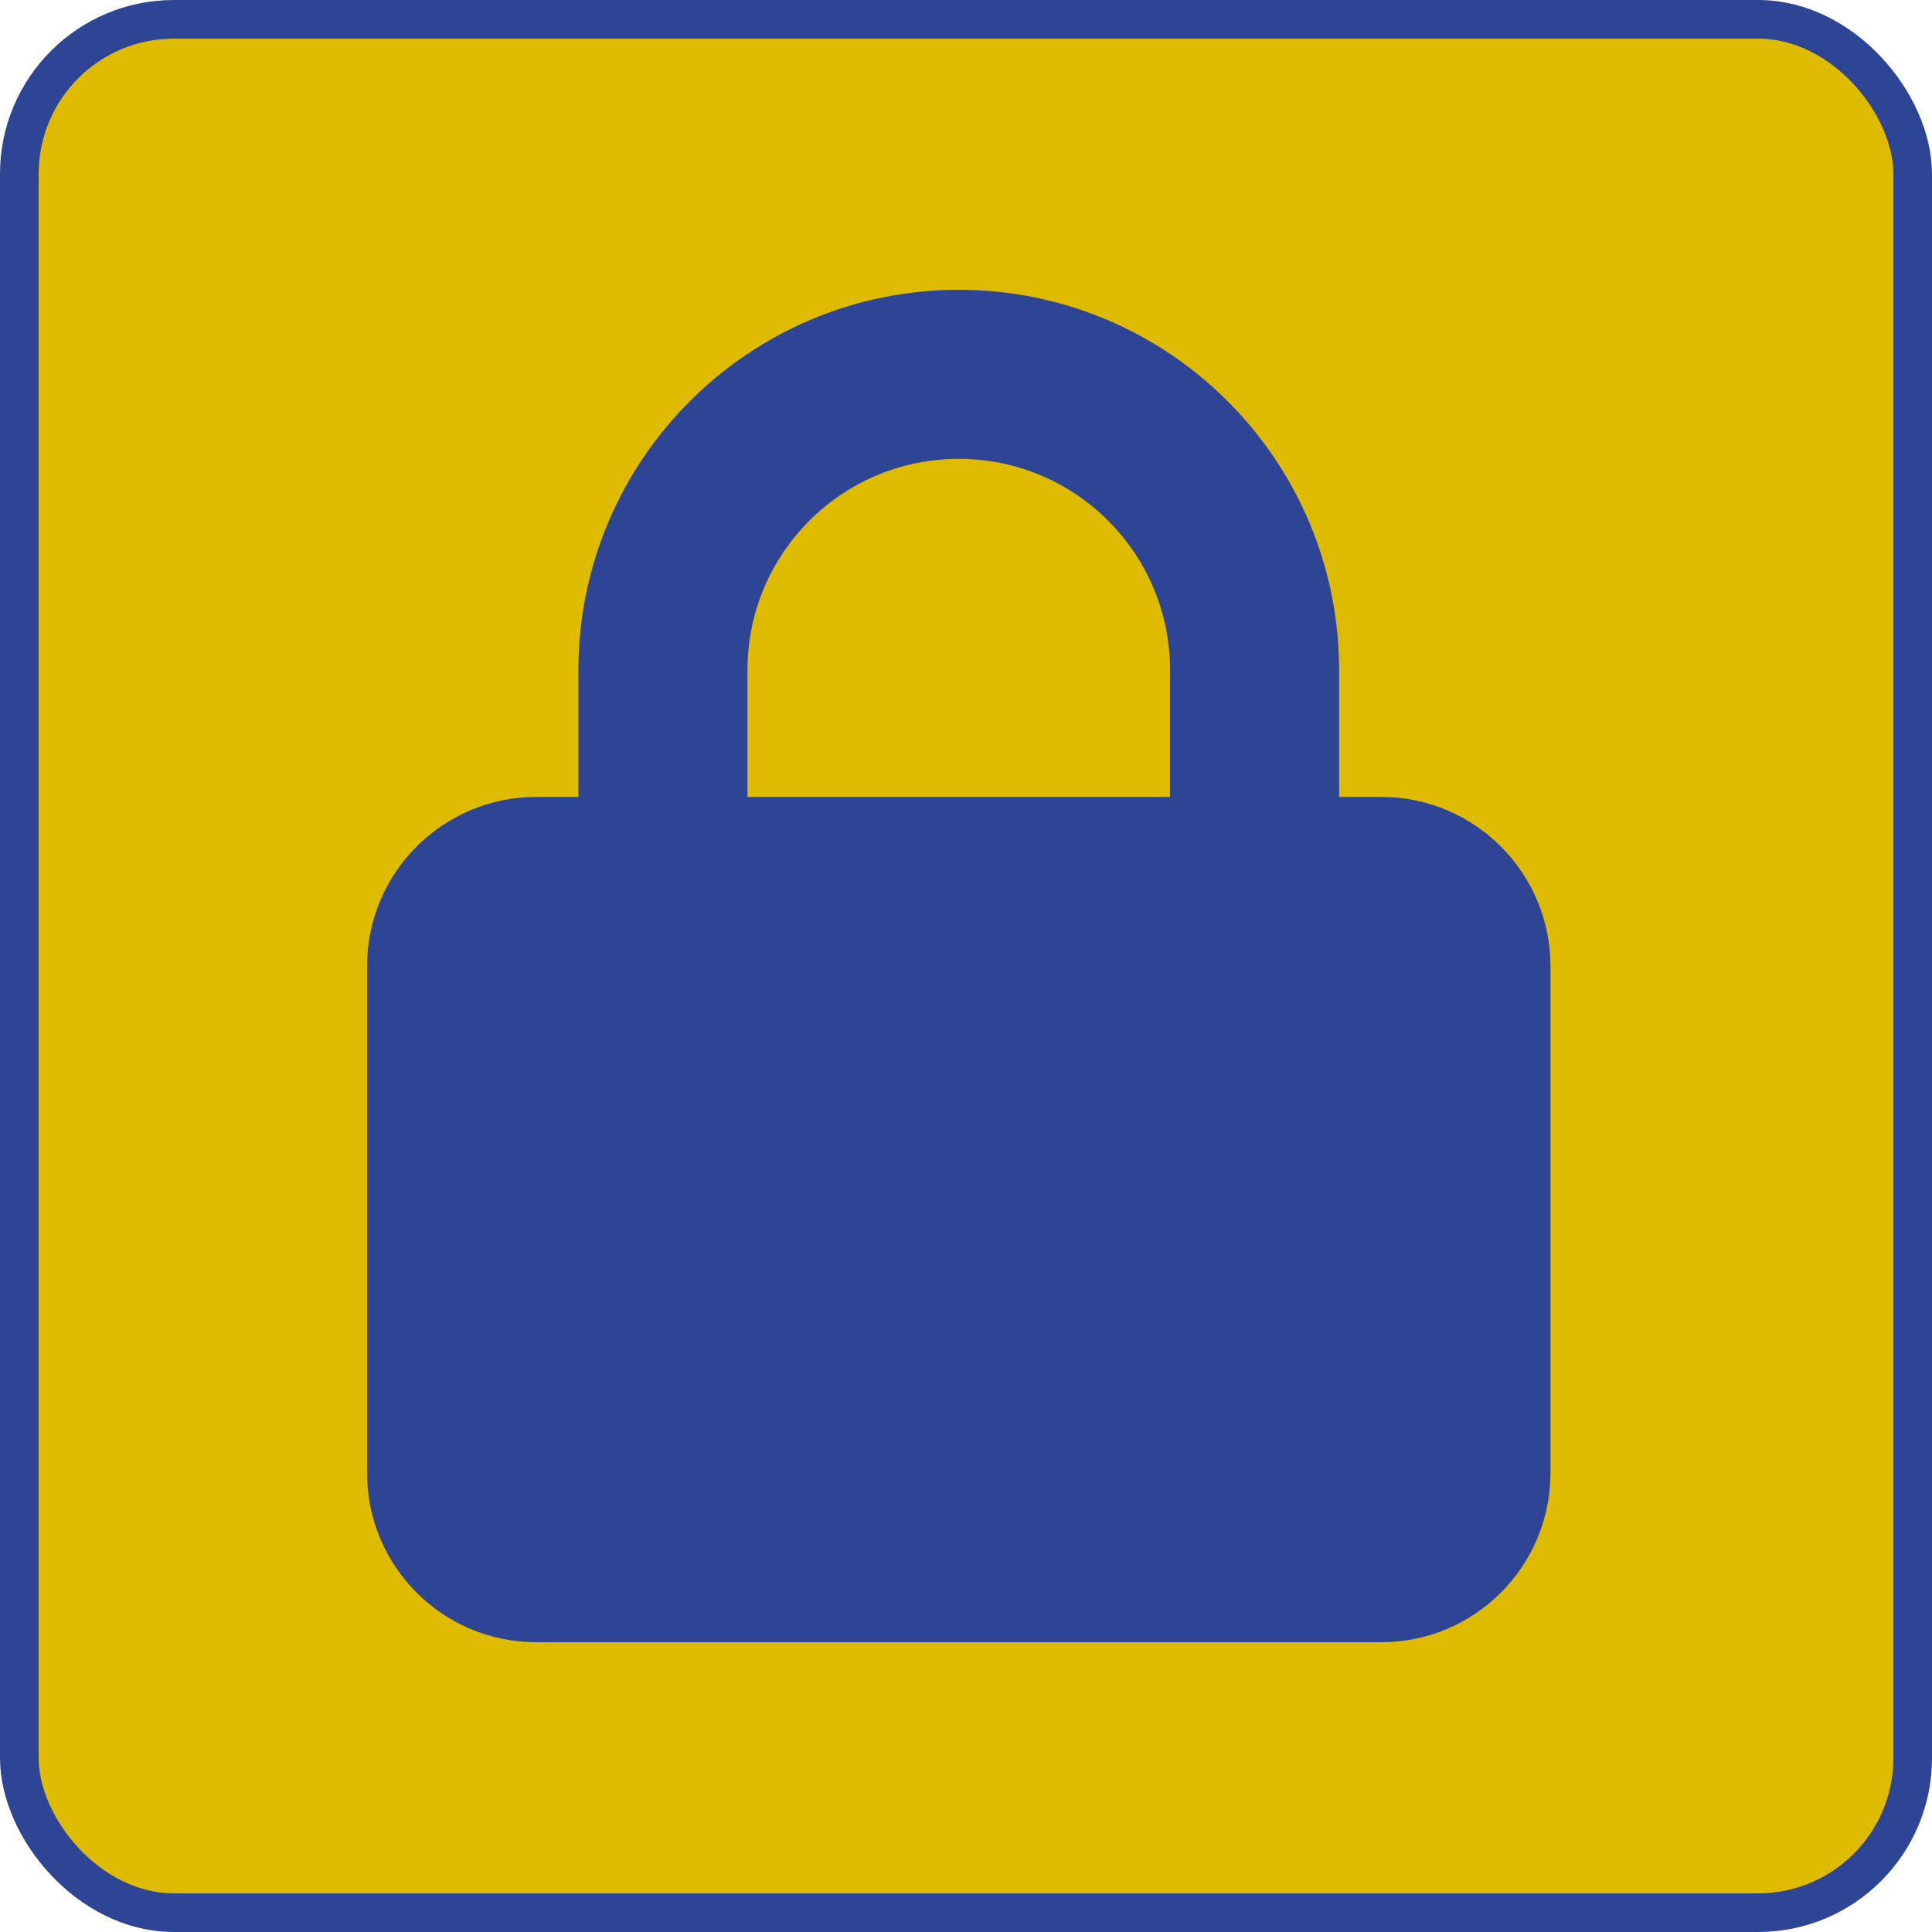
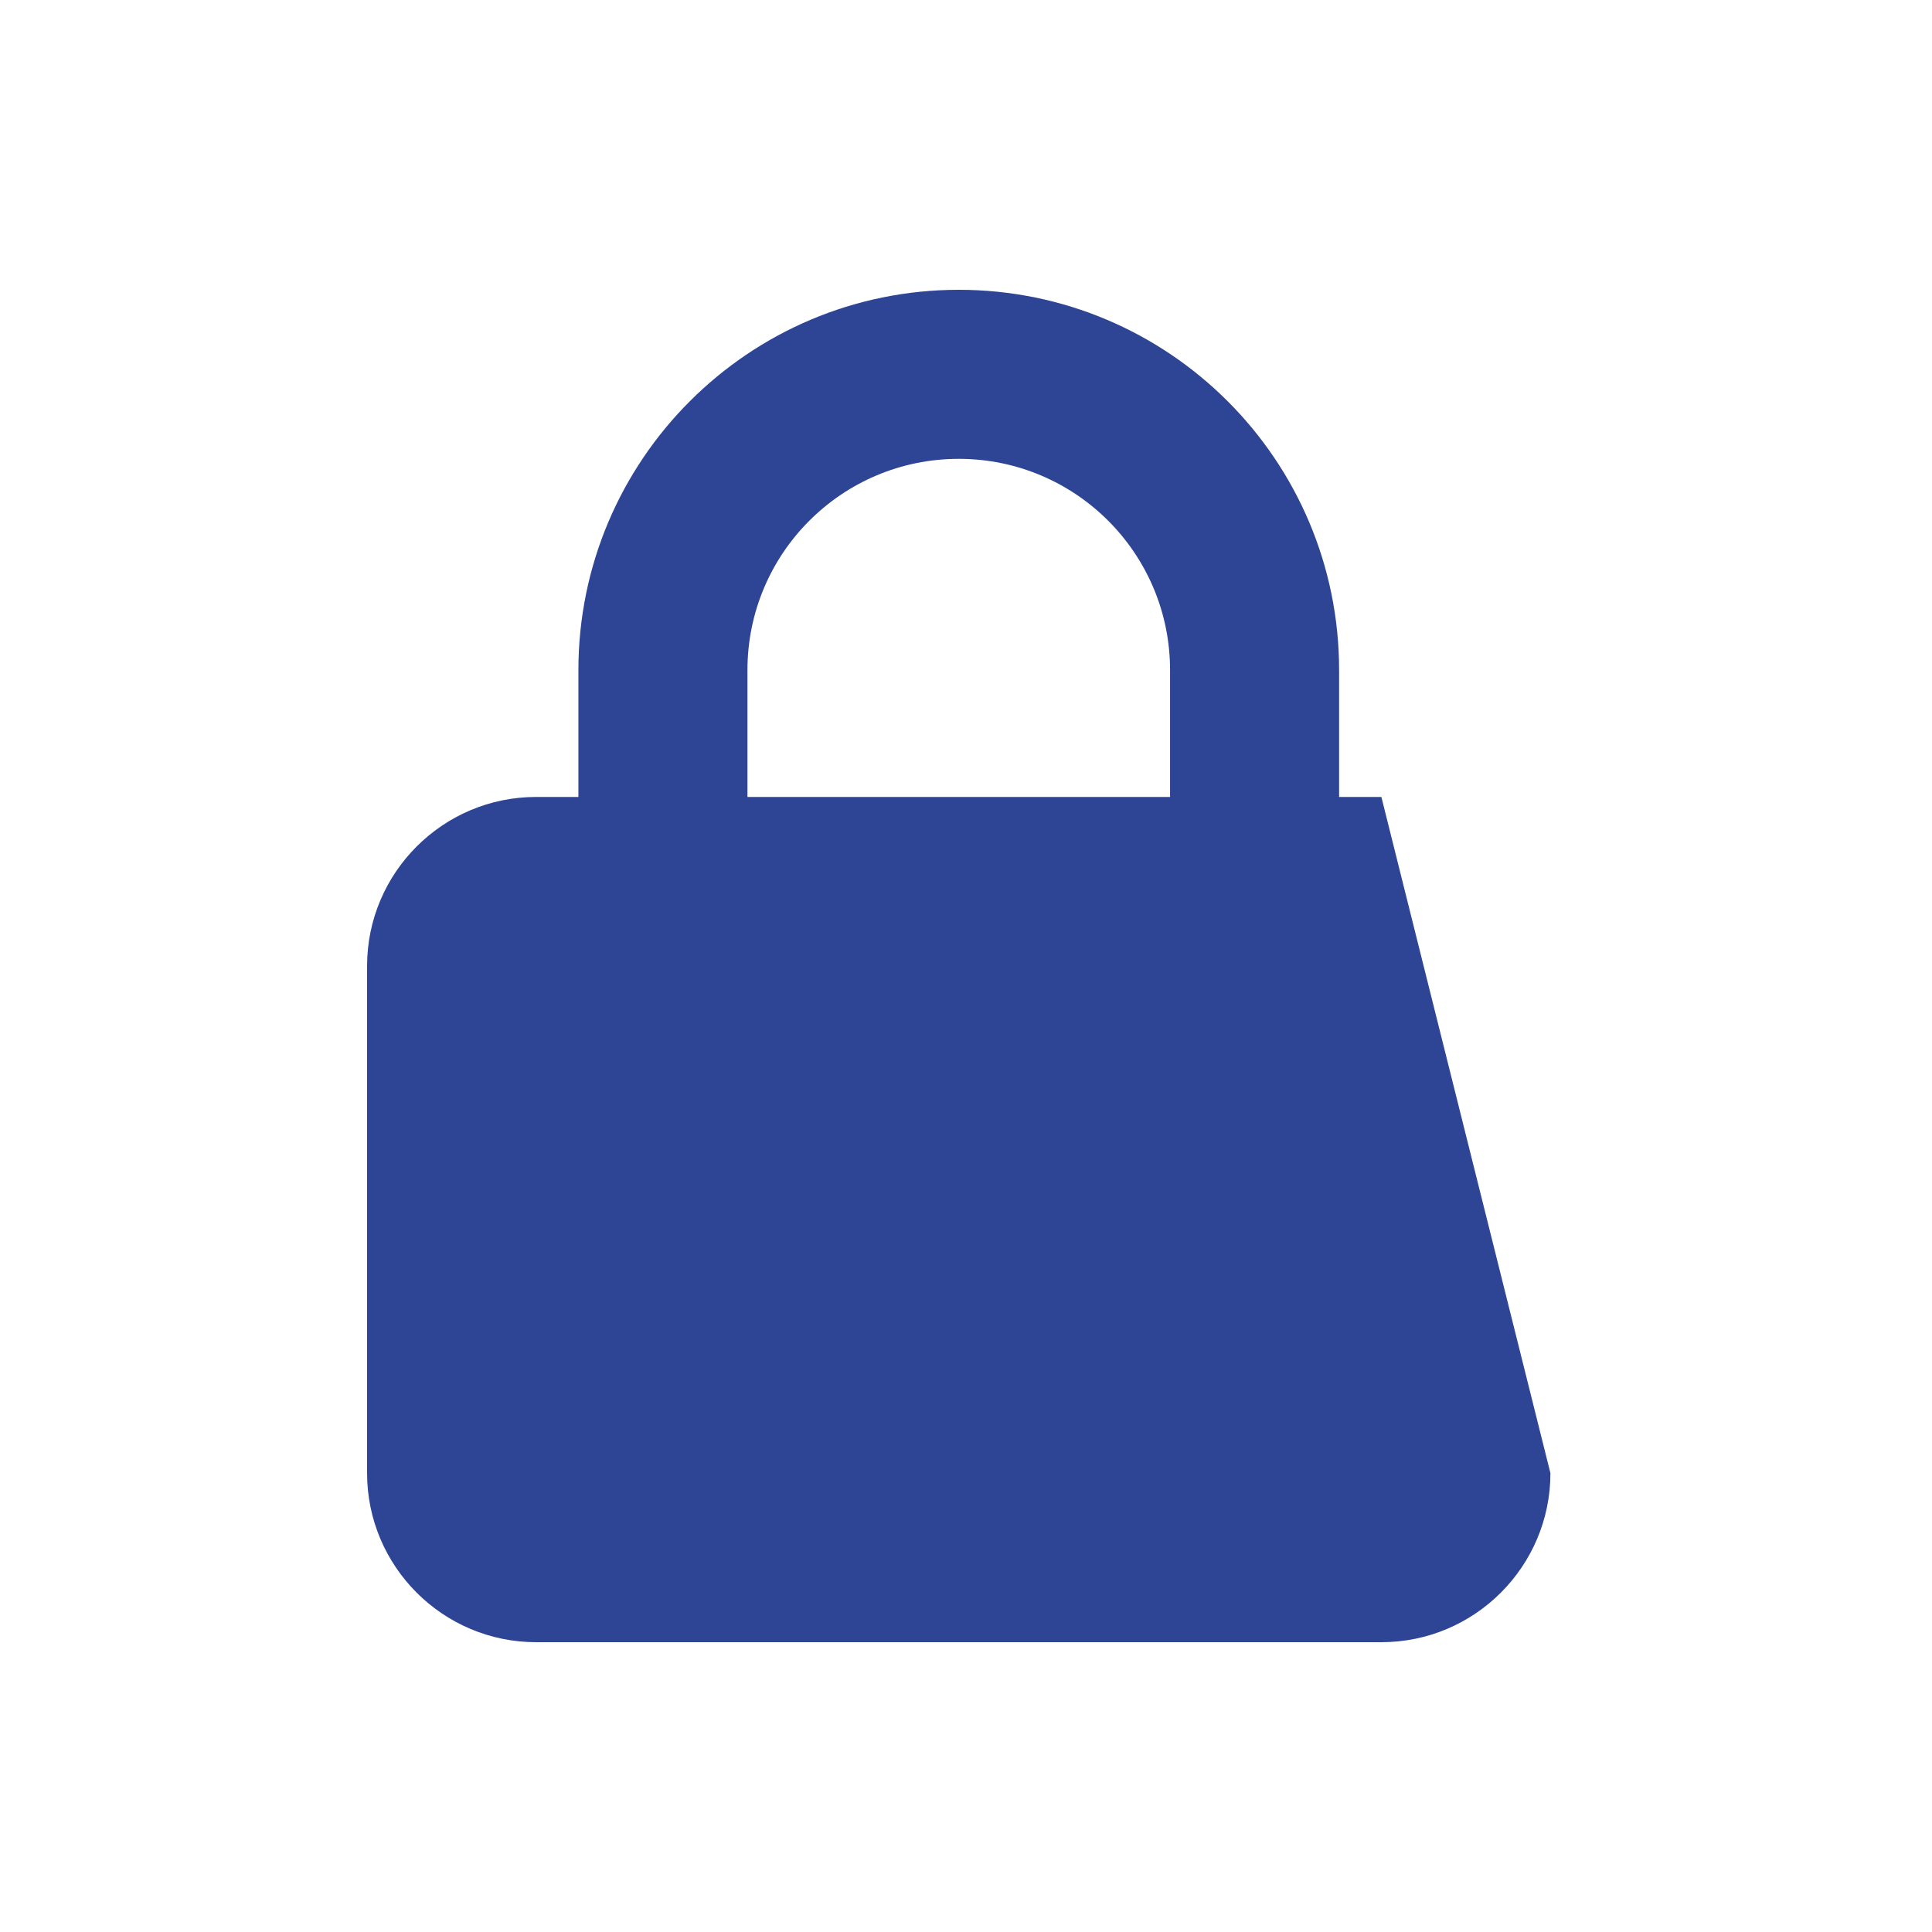
<svg xmlns="http://www.w3.org/2000/svg" width="100" height="100" viewBox="0 0 100 100">
  <g fill="none" fill-rule="evenodd">
-     <rect width="98" height="98" x="1" y="1" fill="#DFBB00" stroke="#2E4596" stroke-width="2" rx="8" />
-     <path fill="#2E4596" fill-rule="nonzero" d="M19.688,19.688 L19.688,26.25 L41.562,26.25 L41.562,19.688 C41.562,13.645 36.668,8.75 30.625,8.75 C24.582,8.75 19.688,13.645 19.688,19.688 Z M10.938,26.25 L10.938,19.688 C10.938,8.818 19.756,0 30.625,0 C41.494,0 50.312,8.818 50.312,19.688 L50.312,26.25 L52.5,26.25 C57.326,26.25 61.25,30.174 61.25,35 L61.25,61.25 C61.25,66.076 57.326,70 52.5,70 L8.75,70 C3.924,70 0,66.076 0,61.25 L0,35 C0,30.174 3.924,26.25 8.75,26.25 L10.938,26.25 Z" transform="translate(19 15)" />
+     <path fill="#2E4596" fill-rule="nonzero" d="M19.688,19.688 L19.688,26.25 L41.562,26.25 L41.562,19.688 C41.562,13.645 36.668,8.75 30.625,8.75 C24.582,8.75 19.688,13.645 19.688,19.688 Z M10.938,26.25 L10.938,19.688 C10.938,8.818 19.756,0 30.625,0 C41.494,0 50.312,8.818 50.312,19.688 L50.312,26.25 L52.5,26.25 L61.25,61.25 C61.25,66.076 57.326,70 52.5,70 L8.75,70 C3.924,70 0,66.076 0,61.25 L0,35 C0,30.174 3.924,26.25 8.75,26.25 L10.938,26.25 Z" transform="translate(19 15)" />
  </g>
</svg>